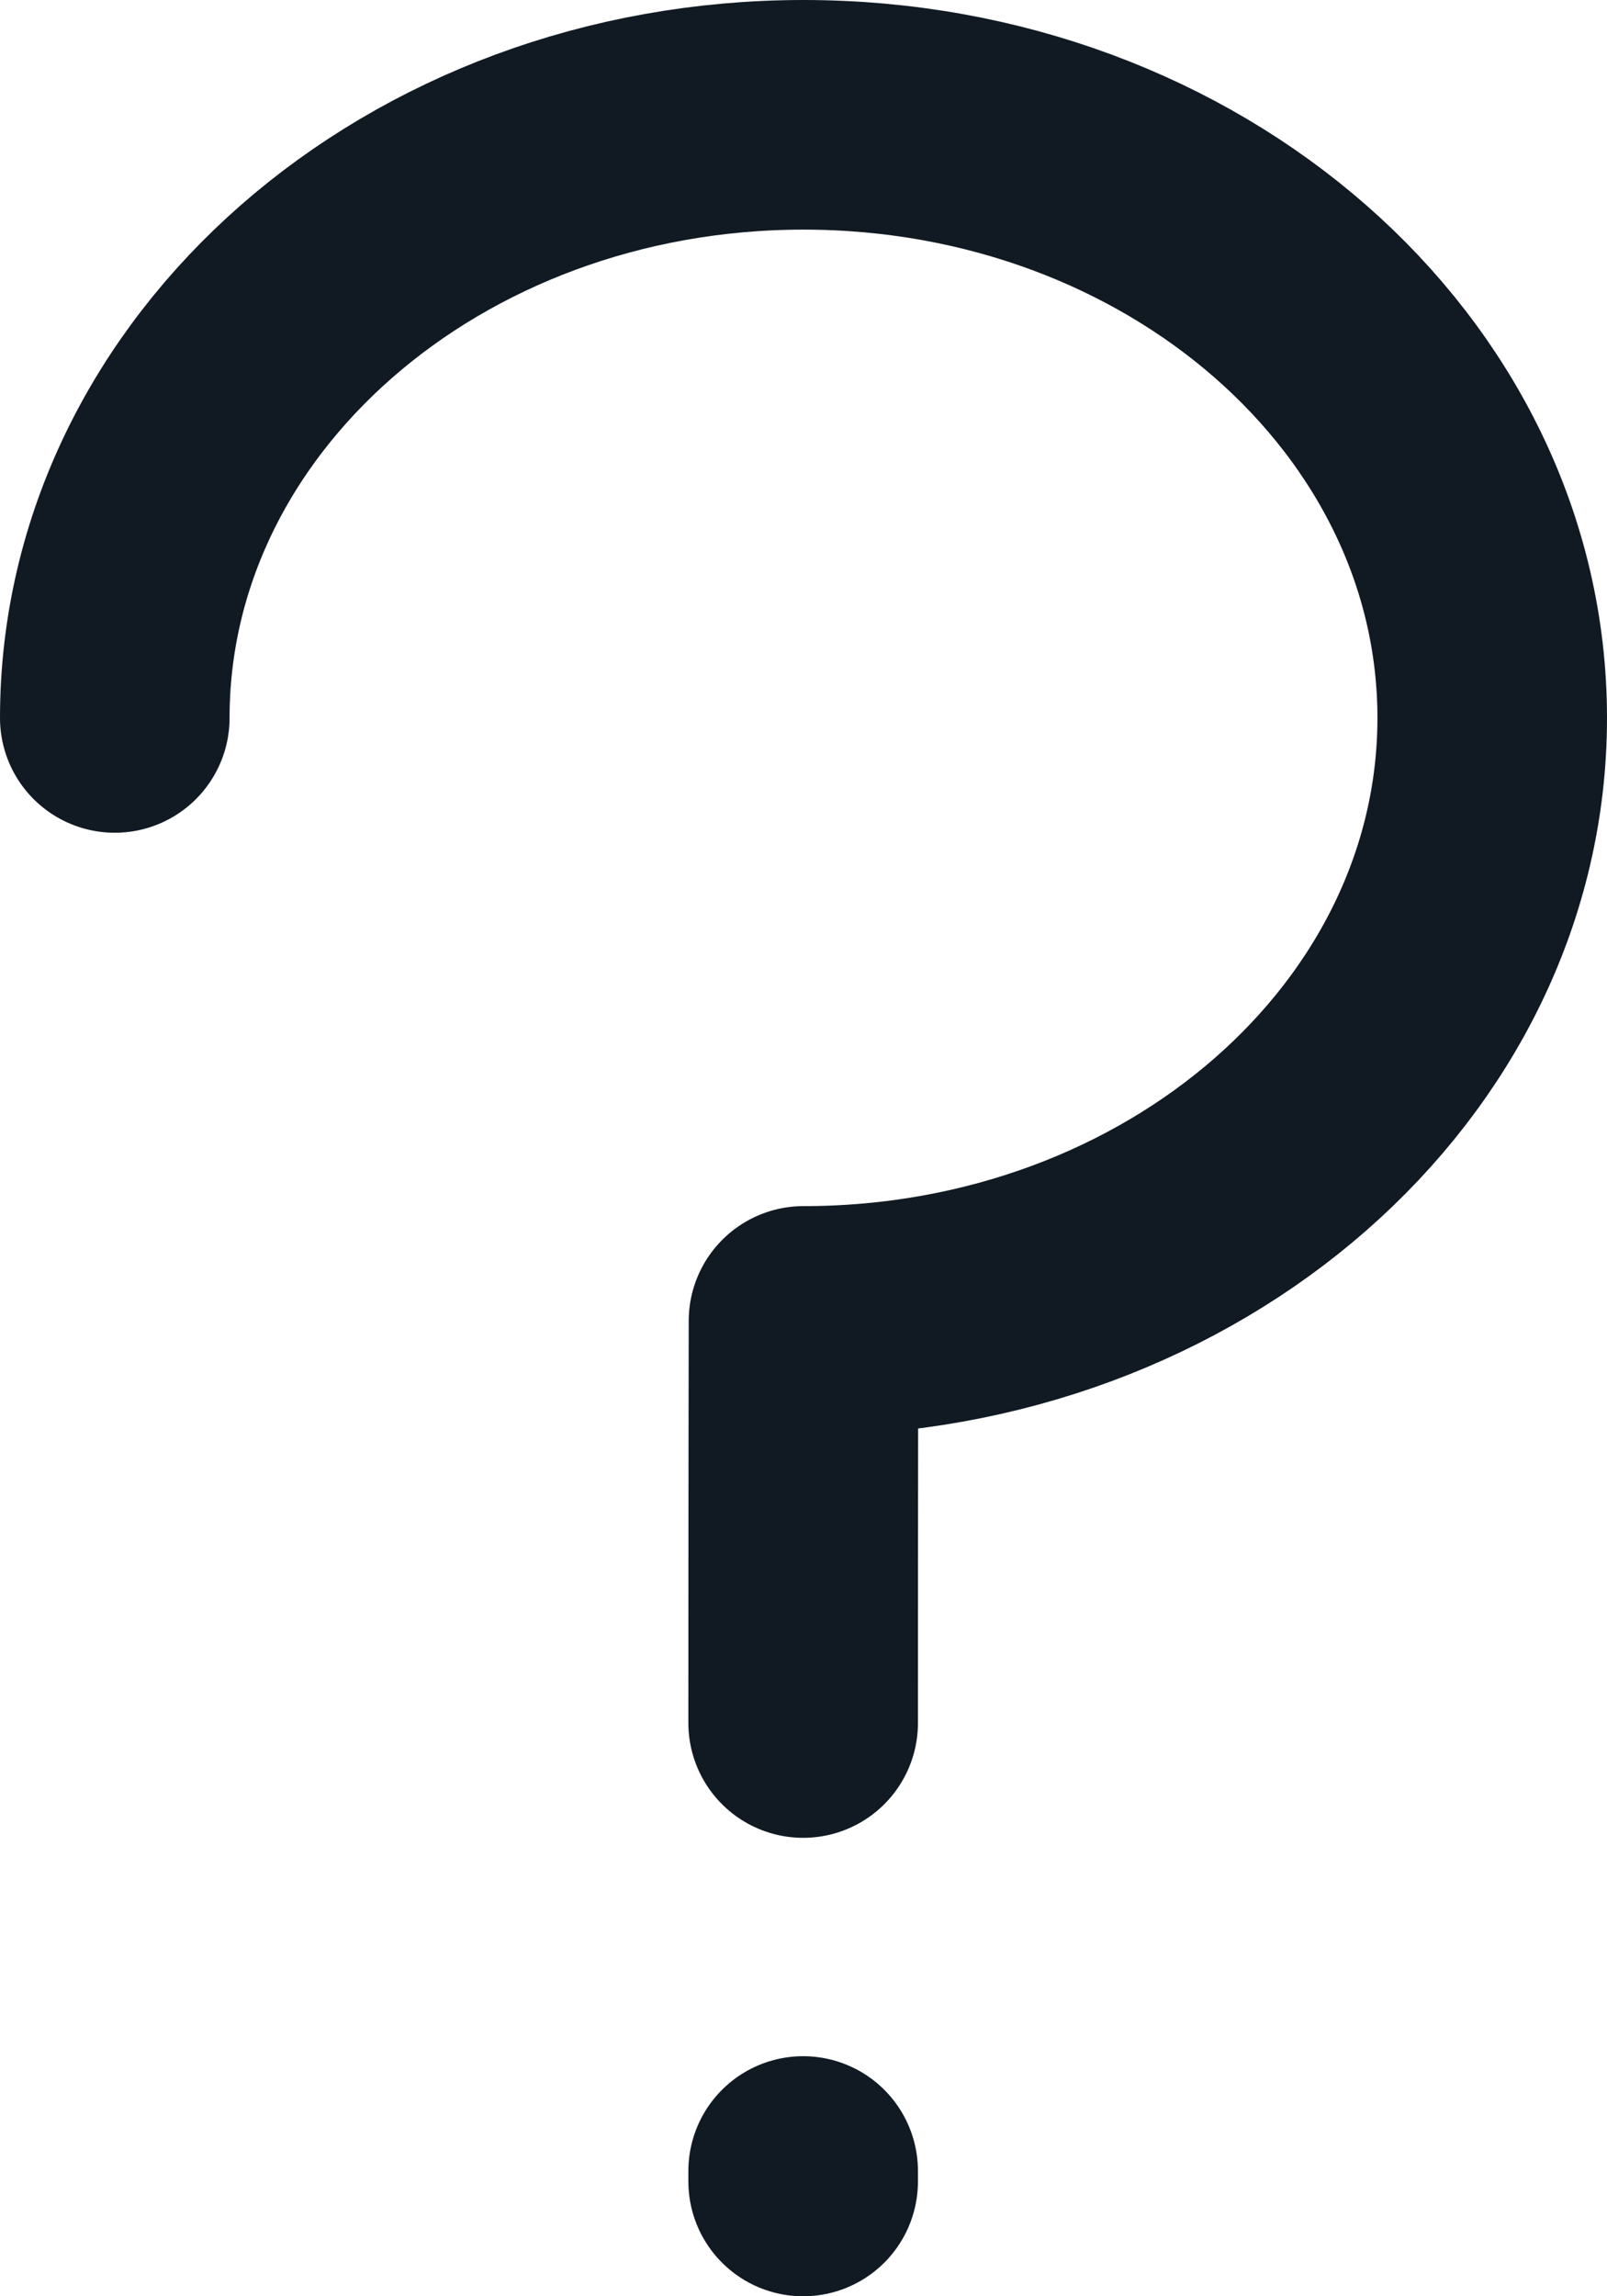
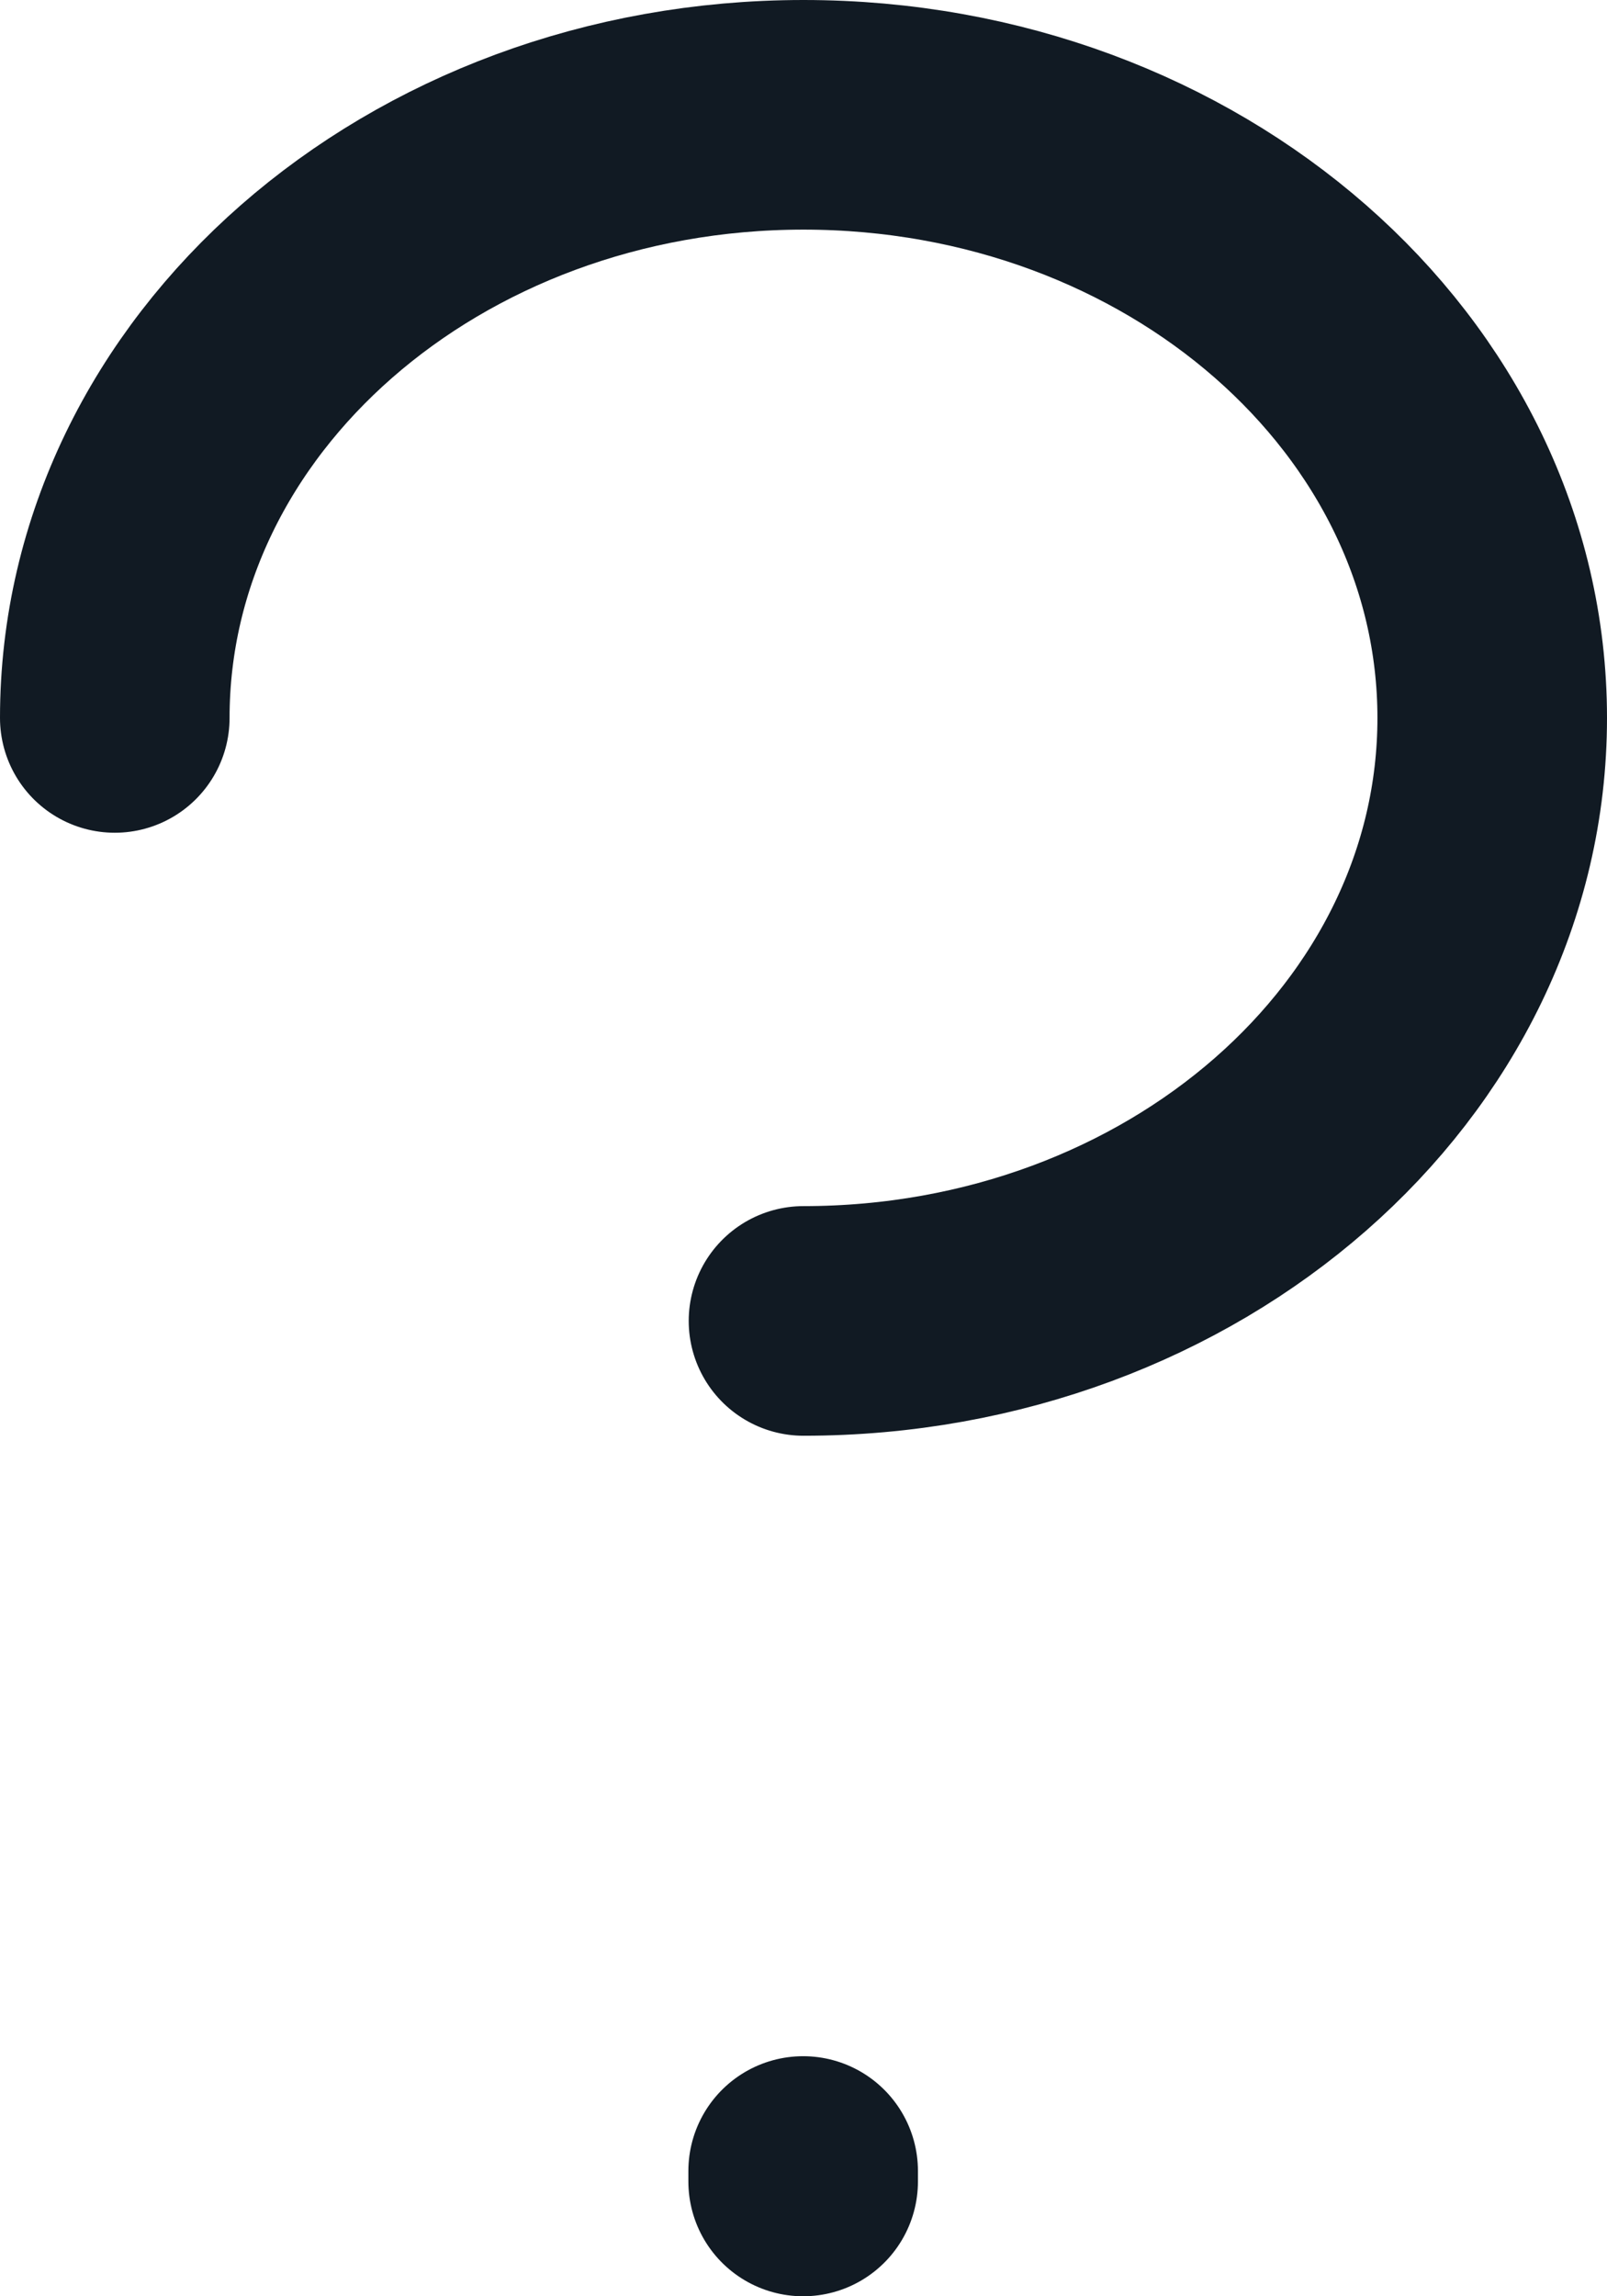
<svg xmlns="http://www.w3.org/2000/svg" width="14" height="20" viewBox="0 0 14 20" fill="none">
-   <path d="M6.997 18.909V19M1 6.253C1 3.352 3.686 1 7 1C10.314 1 13 3.352 13 6.253C13 9.153 10.314 11.505 7 11.505C7 11.505 6.997 13.073 6.997 15.007" stroke="#111A23" stroke-width="2" stroke-linecap="round" stroke-linejoin="round" />
+   <path d="M6.997 18.909V19M1 6.253C1 3.352 3.686 1 7 1C10.314 1 13 3.352 13 6.253C13 9.153 10.314 11.505 7 11.505" stroke="#111A23" stroke-width="2" stroke-linecap="round" stroke-linejoin="round" />
</svg>